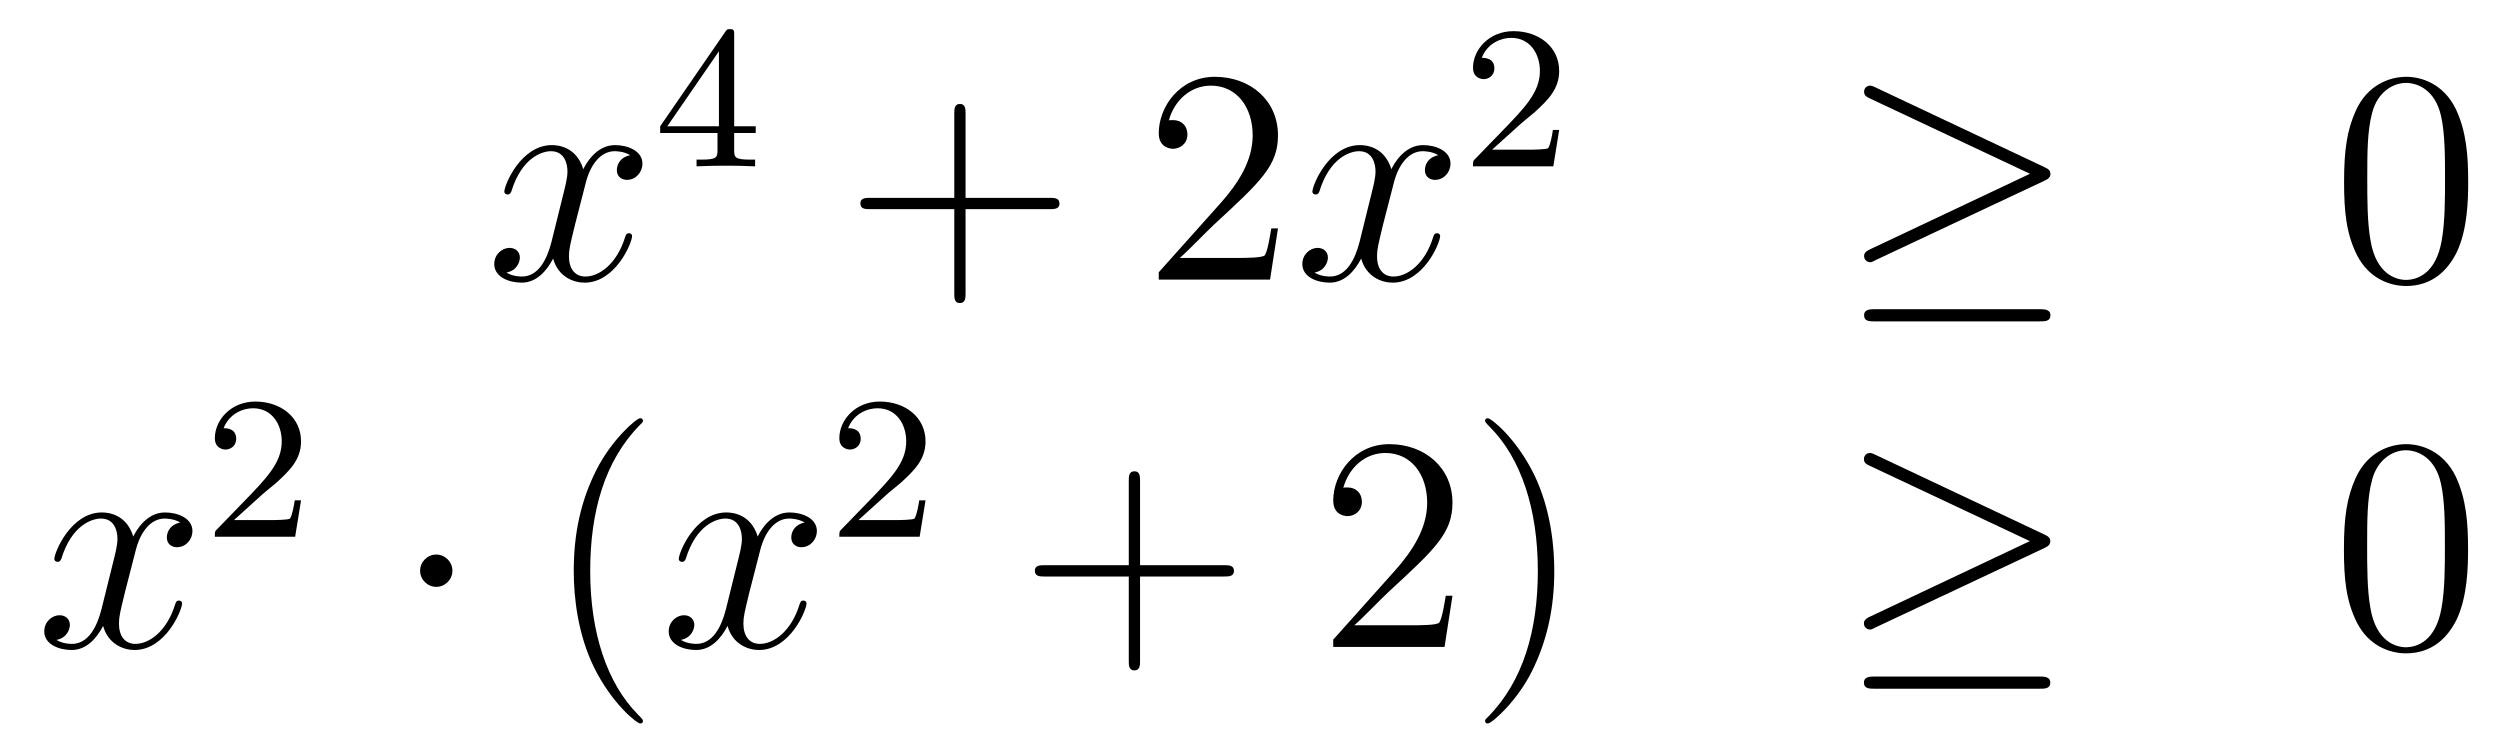
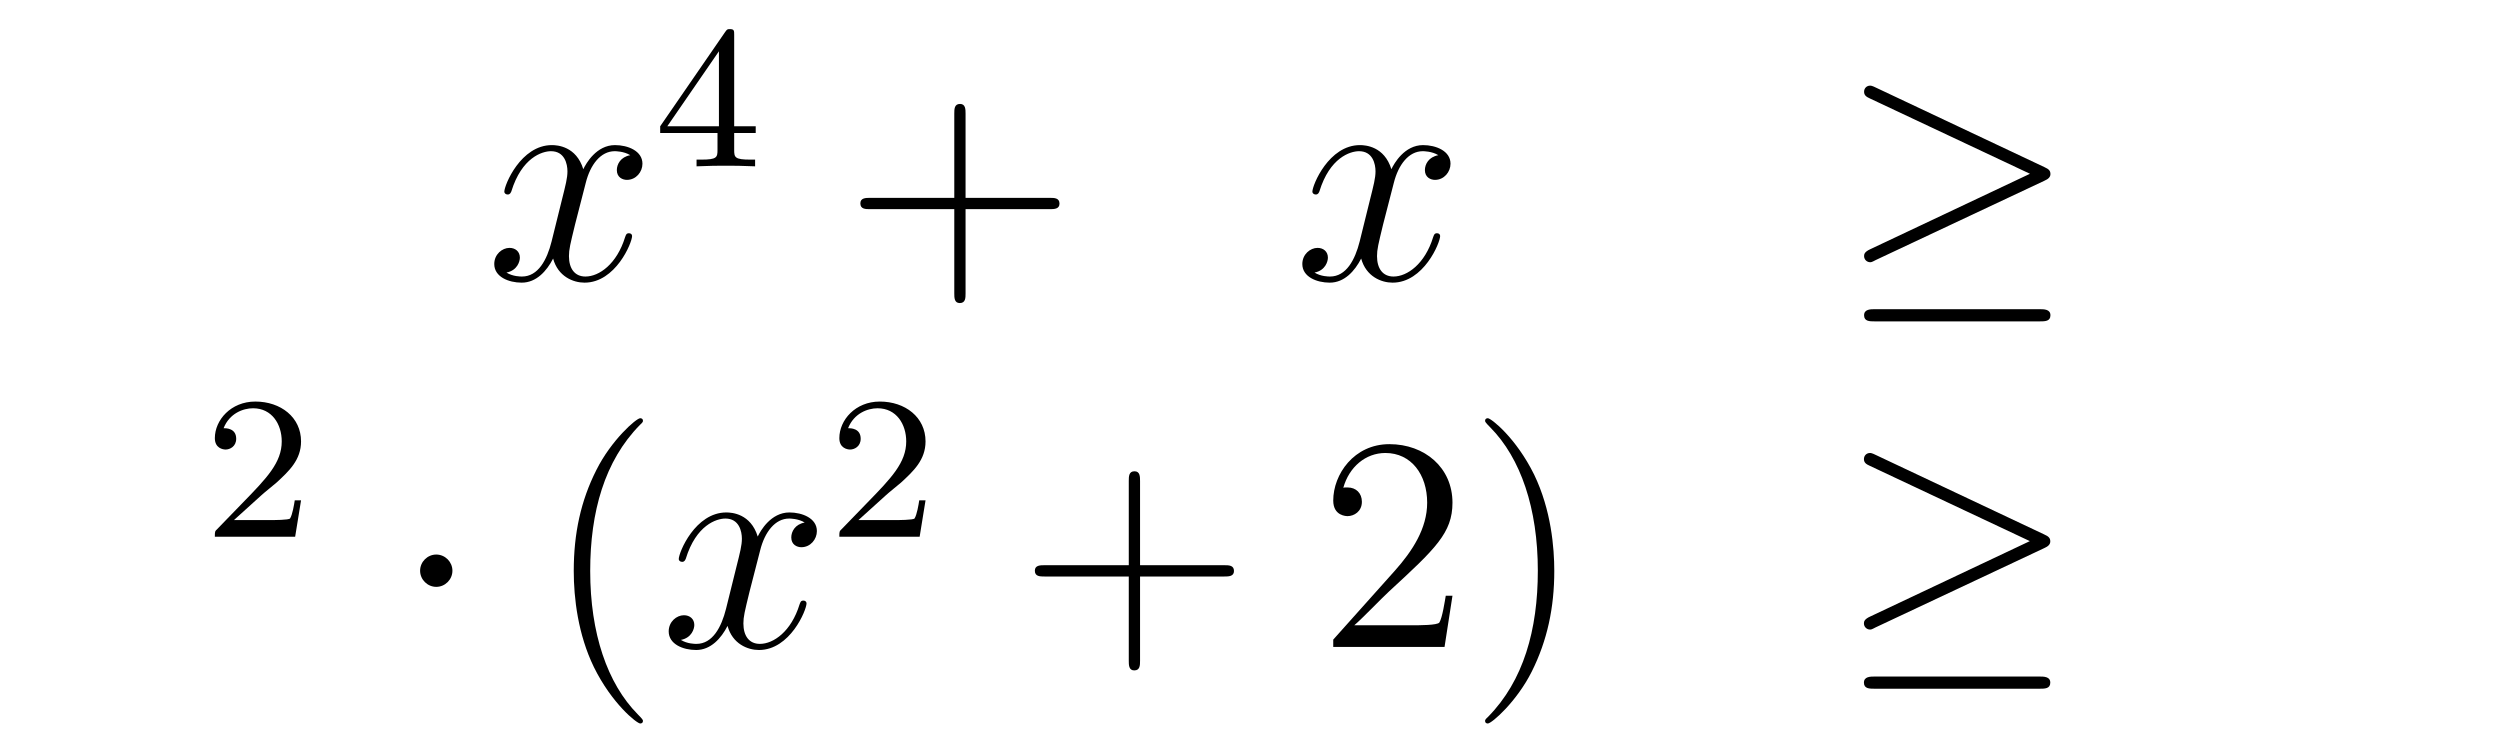
<svg xmlns="http://www.w3.org/2000/svg" height="29pt" version="1.1" viewBox="0 -29 98 29" width="98pt">
  <g id="page1">
    <g transform="matrix(1 0 0 1 -142 638)">
      <path d="M166.706 -660.917C166.324 -660.846 166.18 -660.559 166.18 -660.332C166.18 -660.045 166.407 -659.949 166.575 -659.949C166.933 -659.949 167.184 -660.26 167.184 -660.582C167.184 -661.085 166.611 -661.312 166.108 -661.312C165.379 -661.312 164.973 -660.594 164.865 -660.367C164.59 -661.264 163.849 -661.312 163.634 -661.312C162.415 -661.312 161.769 -659.746 161.769 -659.483C161.769 -659.435 161.817 -659.375 161.901 -659.375C161.996 -659.375 162.02 -659.447 162.044 -659.495C162.451 -660.822 163.252 -661.073 163.598 -661.073C164.136 -661.073 164.244 -660.571 164.244 -660.284C164.244 -660.021 164.172 -659.746 164.028 -659.172L163.622 -657.534C163.443 -656.817 163.096 -656.16 162.462 -656.16C162.403 -656.16 162.104 -656.16 161.853 -656.315C162.283 -656.399 162.379 -656.757 162.379 -656.901C162.379 -657.14 162.2 -657.283 161.973 -657.283C161.686 -657.283 161.375 -657.032 161.375 -656.65C161.375 -656.148 161.937 -655.92 162.451 -655.92C163.024 -655.92 163.431 -656.375 163.682 -656.865C163.873 -656.16 164.471 -655.92 164.913 -655.92C166.133 -655.92 166.778 -657.487 166.778 -657.749C166.778 -657.809 166.73 -657.857 166.658 -657.857C166.551 -657.857 166.539 -657.797 166.503 -657.702C166.18 -656.65 165.487 -656.16 164.949 -656.16C164.531 -656.16 164.303 -656.47 164.303 -656.96C164.303 -657.223 164.351 -657.415 164.543 -658.204L164.961 -659.829C165.14 -660.547 165.547 -661.073 166.097 -661.073C166.121 -661.073 166.455 -661.073 166.706 -660.917Z" fill-rule="evenodd" />
      <path d="M170.78 -665.636C170.78 -665.795 170.78 -665.859 170.612 -665.859C170.509 -665.859 170.501 -665.851 170.421 -665.739L167.879 -662.05V-661.787H170.126V-661.125C170.126 -660.831 170.102 -660.743 169.489 -660.743H169.305V-660.48C169.983 -660.504 169.999 -660.504 170.453 -660.504S170.923 -660.504 171.6 -660.48V-660.743H171.417C170.803 -660.743 170.78 -660.831 170.78 -661.125V-661.787H171.624V-662.05H170.78V-665.636ZM170.182 -664.99V-662.05H168.158L170.182 -664.99Z" fill-rule="evenodd" />
      <path d="M179.85 -658.801H183.149C183.316 -658.801 183.532 -658.801 183.532 -659.017C183.532 -659.244 183.328 -659.244 183.149 -659.244H179.85V-662.543C179.85 -662.71 179.85 -662.926 179.634 -662.926C179.408 -662.926 179.408 -662.722 179.408 -662.543V-659.244H176.108C175.941 -659.244 175.726 -659.244 175.726 -659.028C175.726 -658.801 175.929 -658.801 176.108 -658.801H179.408V-655.502C179.408 -655.335 179.408 -655.12 179.622 -655.12C179.85 -655.12 179.85 -655.323 179.85 -655.502V-658.801Z" fill-rule="evenodd" />
-       <path d="M192.097 -658.048H191.834C191.798 -657.845 191.703 -657.187 191.583 -656.996C191.499 -656.889 190.818 -656.889 190.459 -656.889H188.248C188.571 -657.164 189.3 -657.929 189.611 -658.216C191.427 -659.889 192.097 -660.511 192.097 -661.694C192.097 -663.069 191.009 -663.989 189.623 -663.989C188.236 -663.989 187.423 -662.806 187.423 -661.778C187.423 -661.168 187.949 -661.168 187.985 -661.168C188.236 -661.168 188.547 -661.347 188.547 -661.73C188.547 -662.065 188.319 -662.292 187.985 -662.292C187.877 -662.292 187.853 -662.292 187.818 -662.28C188.045 -663.093 188.69 -663.643 189.467 -663.643C190.483 -663.643 191.105 -662.794 191.105 -661.694C191.105 -660.678 190.519 -659.793 189.838 -659.028L187.423 -656.327V-656.04H191.786L192.097 -658.048Z" fill-rule="evenodd" />
      <path d="M198.383 -660.917C198 -660.846 197.856 -660.559 197.856 -660.332C197.856 -660.045 198.084 -659.949 198.251 -659.949C198.61 -659.949 198.86 -660.26 198.86 -660.582C198.86 -661.085 198.287 -661.312 197.784 -661.312C197.056 -661.312 196.649 -660.594 196.542 -660.367C196.266 -661.264 195.526 -661.312 195.31 -661.312C194.09 -661.312 193.445 -659.746 193.445 -659.483C193.445 -659.435 193.493 -659.375 193.577 -659.375C193.673 -659.375 193.697 -659.447 193.72 -659.495C194.126 -660.822 194.928 -661.073 195.275 -661.073C195.812 -661.073 195.92 -660.571 195.92 -660.284C195.92 -660.021 195.848 -659.746 195.704 -659.172L195.299 -657.534C195.119 -656.817 194.772 -656.16 194.138 -656.16C194.078 -656.16 193.78 -656.16 193.529 -656.315C193.96 -656.399 194.054 -656.757 194.054 -656.901C194.054 -657.14 193.876 -657.283 193.649 -657.283C193.362 -657.283 193.051 -657.032 193.051 -656.65C193.051 -656.148 193.613 -655.92 194.126 -655.92C194.7 -655.92 195.107 -656.375 195.358 -656.865C195.55 -656.16 196.147 -655.92 196.589 -655.92C197.808 -655.92 198.454 -657.487 198.454 -657.749C198.454 -657.809 198.406 -657.857 198.335 -657.857C198.227 -657.857 198.215 -657.797 198.179 -657.702C197.856 -656.65 197.162 -656.16 196.625 -656.16C196.207 -656.16 195.979 -656.47 195.979 -656.96C195.979 -657.223 196.027 -657.415 196.218 -658.204L196.637 -659.829C196.817 -660.547 197.222 -661.073 197.773 -661.073C197.797 -661.073 198.132 -661.073 198.383 -660.917Z" fill-rule="evenodd" />
-       <path d="M201.568 -662.106C201.695 -662.225 202.03 -662.488 202.157 -662.6C202.651 -663.054 203.12 -663.492 203.12 -664.217C203.12 -665.165 202.324 -665.779 201.328 -665.779C200.372 -665.779 199.742 -665.054 199.742 -664.345C199.742 -663.954 200.053 -663.898 200.165 -663.898C200.332 -663.898 200.579 -664.018 200.579 -664.321C200.579 -664.735 200.18 -664.735 200.086 -664.735C200.316 -665.317 200.85 -665.516 201.24 -665.516C201.982 -665.516 202.364 -664.887 202.364 -664.217C202.364 -663.388 201.782 -662.783 200.842 -661.819L199.838 -660.783C199.742 -660.695 199.742 -660.679 199.742 -660.48H202.89L203.12 -661.906H202.873C202.85 -661.747 202.787 -661.348 202.691 -661.197C202.643 -661.133 202.037 -661.133 201.91 -661.133H200.491L201.568 -662.106Z" fill-rule="evenodd" />
      <path d="M222.137 -659.913C222.305 -659.985 222.377 -660.068 222.377 -660.176C222.377 -660.296 222.329 -660.367 222.137 -660.451L215.55 -663.559C215.383 -663.643 215.335 -663.643 215.311 -663.643C215.168 -663.643 215.072 -663.535 215.072 -663.404C215.072 -663.26 215.168 -663.201 215.299 -663.141L221.575 -660.188L215.323 -657.235C215.084 -657.128 215.072 -657.032 215.072 -656.96C215.072 -656.829 215.179 -656.721 215.311 -656.721C215.347 -656.721 215.371 -656.721 215.526 -656.805L222.137 -659.913ZM221.958 -654.402C222.161 -654.402 222.377 -654.402 222.377 -654.641C222.377 -654.88 222.125 -654.88 221.946 -654.88H215.502C215.323 -654.88 215.072 -654.88 215.072 -654.641C215.072 -654.402 215.287 -654.402 215.491 -654.402H221.958Z" fill-rule="evenodd" />
-       <path d="M238.753 -659.865C238.753 -660.858 238.694 -661.826 238.264 -662.734C237.774 -663.727 236.912 -663.989 236.327 -663.989C235.633 -663.989 234.785 -663.643 234.343 -662.651C234.008 -661.897 233.888 -661.156 233.888 -659.865C233.888 -658.706 233.972 -657.833 234.402 -656.984C234.869 -656.076 235.693 -655.789 236.315 -655.789C237.355 -655.789 237.953 -656.411 238.3 -657.104C238.73 -658 238.753 -659.172 238.753 -659.865ZM236.315 -656.028C235.933 -656.028 235.156 -656.243 234.929 -657.546C234.797 -658.263 234.797 -659.172 234.797 -660.009C234.797 -660.989 234.797 -661.873 234.989 -662.579C235.192 -663.38 235.801 -663.75 236.315 -663.75C236.77 -663.75 237.463 -663.475 237.69 -662.448C237.845 -661.766 237.845 -660.822 237.845 -660.009C237.845 -659.208 237.845 -658.299 237.714 -657.57C237.487 -656.255 236.734 -656.028 236.315 -656.028Z" fill-rule="evenodd" />
-       <path d="M149.066 -646.517C148.684 -646.446 148.54 -646.159 148.54 -645.932C148.54 -645.645 148.767 -645.549 148.935 -645.549C149.293 -645.549 149.544 -645.86 149.544 -646.182C149.544 -646.685 148.971 -646.912 148.468 -646.912C147.739 -646.912 147.333 -646.194 147.225 -645.967C146.95 -646.864 146.209 -646.912 145.994 -646.912C144.775 -646.912 144.129 -645.346 144.129 -645.083C144.129 -645.035 144.177 -644.975 144.261 -644.975C144.356 -644.975 144.38 -645.047 144.404 -645.095C144.811 -646.422 145.612 -646.673 145.958 -646.673C146.496 -646.673 146.604 -646.171 146.604 -645.884C146.604 -645.621 146.532 -645.346 146.388 -644.772L145.982 -643.134C145.803 -642.417 145.456 -641.76 144.822 -641.76C144.763 -641.76 144.464 -641.76 144.213 -641.915C144.643 -641.999 144.739 -642.357 144.739 -642.501C144.739 -642.74 144.56 -642.883 144.333 -642.883C144.046 -642.883 143.735 -642.632 143.735 -642.25C143.735 -641.748 144.297 -641.52 144.811 -641.52C145.384 -641.52 145.791 -641.975 146.042 -642.465C146.233 -641.76 146.831 -641.52 147.273 -641.52C148.493 -641.52 149.138 -643.087 149.138 -643.349C149.138 -643.409 149.09 -643.457 149.018 -643.457C148.911 -643.457 148.899 -643.397 148.863 -643.302C148.54 -642.25 147.847 -641.76 147.309 -641.76C146.891 -641.76 146.663 -642.07 146.663 -642.56C146.663 -642.823 146.711 -643.015 146.903 -643.804L147.321 -645.429C147.5 -646.147 147.907 -646.673 148.457 -646.673C148.481 -646.673 148.815 -646.673 149.066 -646.517Z" fill-rule="evenodd" />
      <path d="M152.247 -647.586C152.375 -647.705 152.709 -647.968 152.837 -648.08C153.331 -648.534 153.801 -648.972 153.801 -649.697C153.801 -650.645 153.004 -651.259 152.008 -651.259C151.052 -651.259 150.422 -650.534 150.422 -649.825C150.422 -649.434 150.733 -649.378 150.845 -649.378C151.012 -649.378 151.259 -649.498 151.259 -649.801C151.259 -650.215 150.861 -650.215 150.765 -650.215C150.996 -650.797 151.53 -650.996 151.92 -650.996C152.662 -650.996 153.044 -650.367 153.044 -649.697C153.044 -648.868 152.462 -648.263 151.522 -647.299L150.518 -646.263C150.422 -646.175 150.422 -646.159 150.422 -645.96H153.57L153.801 -647.386H153.554C153.53 -647.227 153.466 -646.828 153.371 -646.677C153.323 -646.613 152.717 -646.613 152.59 -646.613H151.171L152.247 -647.586Z" fill-rule="evenodd" />
      <path d="M159.735 -644.628C159.735 -644.975 159.448 -645.262 159.102 -645.262C158.755 -645.262 158.468 -644.975 158.468 -644.628C158.468 -644.282 158.755 -643.995 159.102 -643.995C159.448 -643.995 159.735 -644.282 159.735 -644.628Z" fill-rule="evenodd" />
      <path d="M167.204 -638.735C167.204 -638.771 167.204 -638.795 167.001 -638.998C165.806 -640.206 165.136 -642.178 165.136 -644.617C165.136 -646.936 165.698 -648.932 167.085 -650.343C167.204 -650.45 167.204 -650.474 167.204 -650.51C167.204 -650.582 167.145 -650.606 167.097 -650.606C166.942 -650.606 165.961 -649.745 165.376 -648.573C164.766 -647.366 164.491 -646.087 164.491 -644.617C164.491 -643.552 164.658 -642.13 165.28 -640.851C165.985 -639.417 166.965 -638.639 167.097 -638.639C167.145 -638.639 167.204 -638.663 167.204 -638.735Z" fill-rule="evenodd" />
      <path d="M173.544 -646.517C173.162 -646.446 173.018 -646.159 173.018 -645.932C173.018 -645.645 173.245 -645.549 173.413 -645.549C173.771 -645.549 174.022 -645.86 174.022 -646.182C174.022 -646.685 173.449 -646.912 172.946 -646.912C172.217 -646.912 171.811 -646.194 171.703 -645.967C171.428 -646.864 170.687 -646.912 170.472 -646.912C169.253 -646.912 168.607 -645.346 168.607 -645.083C168.607 -645.035 168.655 -644.975 168.739 -644.975C168.834 -644.975 168.858 -645.047 168.882 -645.095C169.289 -646.422 170.09 -646.673 170.436 -646.673C170.974 -646.673 171.082 -646.171 171.082 -645.884C171.082 -645.621 171.01 -645.346 170.866 -644.772L170.46 -643.134C170.281 -642.417 169.934 -641.76 169.3 -641.76C169.241 -641.76 168.942 -641.76 168.691 -641.915C169.121 -641.999 169.217 -642.357 169.217 -642.501C169.217 -642.74 169.038 -642.883 168.81 -642.883C168.524 -642.883 168.213 -642.632 168.213 -642.25C168.213 -641.748 168.774 -641.52 169.289 -641.52C169.862 -641.52 170.269 -641.975 170.52 -642.465C170.711 -641.76 171.309 -641.52 171.751 -641.52C172.971 -641.52 173.616 -643.087 173.616 -643.349C173.616 -643.409 173.568 -643.457 173.496 -643.457C173.389 -643.457 173.377 -643.397 173.341 -643.302C173.018 -642.25 172.325 -641.76 171.787 -641.76C171.369 -641.76 171.141 -642.07 171.141 -642.56C171.141 -642.823 171.189 -643.015 171.381 -643.804L171.799 -645.429C171.978 -646.147 172.385 -646.673 172.935 -646.673C172.959 -646.673 173.293 -646.673 173.544 -646.517Z" fill-rule="evenodd" />
      <path d="M176.727 -647.586C176.855 -647.705 177.189 -647.968 177.317 -648.08C177.811 -648.534 178.281 -648.972 178.281 -649.697C178.281 -650.645 177.484 -651.259 176.488 -651.259C175.532 -651.259 174.902 -650.534 174.902 -649.825C174.902 -649.434 175.213 -649.378 175.325 -649.378C175.492 -649.378 175.739 -649.498 175.739 -649.801C175.739 -650.215 175.341 -650.215 175.245 -650.215C175.476 -650.797 176.01 -650.996 176.4 -650.996C177.142 -650.996 177.524 -650.367 177.524 -649.697C177.524 -648.868 176.942 -648.263 176.002 -647.299L174.998 -646.263C174.902 -646.175 174.902 -646.159 174.902 -645.96H178.05L178.281 -647.386H178.034C178.01 -647.227 177.946 -646.828 177.851 -646.677C177.803 -646.613 177.197 -646.613 177.07 -646.613H175.651L176.727 -647.586Z" fill-rule="evenodd" />
      <path d="M186.69 -644.401H189.989C190.156 -644.401 190.372 -644.401 190.372 -644.617C190.372 -644.844 190.168 -644.844 189.989 -644.844H186.69V-648.143C186.69 -648.31 186.69 -648.526 186.474 -648.526C186.248 -648.526 186.248 -648.322 186.248 -648.143V-644.844H182.948C182.781 -644.844 182.566 -644.844 182.566 -644.628C182.566 -644.401 182.769 -644.401 182.948 -644.401H186.248V-641.102C186.248 -640.935 186.248 -640.72 186.462 -640.72C186.69 -640.72 186.69 -640.923 186.69 -641.102V-644.401Z" fill-rule="evenodd" />
      <path d="M198.937 -643.648H198.674C198.638 -643.445 198.542 -642.787 198.422 -642.596C198.34 -642.489 197.658 -642.489 197.299 -642.489H195.088C195.41 -642.764 196.14 -643.529 196.451 -643.816C198.268 -645.489 198.937 -646.111 198.937 -647.294C198.937 -648.669 197.849 -649.589 196.463 -649.589C195.076 -649.589 194.263 -648.406 194.263 -647.378C194.263 -646.768 194.789 -646.768 194.825 -646.768C195.076 -646.768 195.386 -646.947 195.386 -647.33C195.386 -647.665 195.16 -647.892 194.825 -647.892C194.717 -647.892 194.694 -647.892 194.658 -647.88C194.885 -648.693 195.53 -649.243 196.307 -649.243C197.323 -649.243 197.945 -648.394 197.945 -647.294C197.945 -646.278 197.359 -645.393 196.678 -644.628L194.263 -641.927V-641.64H198.626L198.937 -643.648ZM202.928 -644.617C202.928 -645.525 202.808 -647.007 202.139 -648.394C201.434 -649.828 200.454 -650.606 200.322 -650.606C200.274 -650.606 200.215 -650.582 200.215 -650.51C200.215 -650.474 200.215 -650.45 200.418 -650.247C201.613 -649.04 202.283 -647.067 202.283 -644.628C202.283 -642.309 201.721 -640.313 200.334 -638.902C200.215 -638.795 200.215 -638.771 200.215 -638.735C200.215 -638.663 200.274 -638.639 200.322 -638.639C200.478 -638.639 201.457 -639.5 202.044 -640.672C202.654 -641.891 202.928 -643.182 202.928 -644.617Z" fill-rule="evenodd" />
      <path d="M222.132 -645.513C222.299 -645.585 222.371 -645.668 222.371 -645.776C222.371 -645.896 222.323 -645.967 222.132 -646.051L215.545 -649.159C215.378 -649.243 215.33 -649.243 215.306 -649.243C215.162 -649.243 215.066 -649.135 215.066 -649.004C215.066 -648.86 215.162 -648.801 215.294 -648.741L221.57 -645.788L215.318 -642.835C215.078 -642.728 215.066 -642.632 215.066 -642.56C215.066 -642.429 215.174 -642.321 215.306 -642.321C215.342 -642.321 215.365 -642.321 215.521 -642.405L222.132 -645.513ZM221.952 -640.002C222.156 -640.002 222.371 -640.002 222.371 -640.241C222.371 -640.48 222.12 -640.48 221.94 -640.48H215.497C215.318 -640.48 215.066 -640.48 215.066 -640.241C215.066 -640.002 215.282 -640.002 215.485 -640.002H221.952Z" fill-rule="evenodd" />
-       <path d="M238.748 -645.465C238.748 -646.458 238.688 -647.426 238.259 -648.334C237.768 -649.327 236.908 -649.589 236.322 -649.589C235.628 -649.589 234.78 -649.243 234.337 -648.251C234.002 -647.497 233.882 -646.756 233.882 -645.465C233.882 -644.306 233.966 -643.433 234.397 -642.584C234.863 -641.676 235.688 -641.389 236.31 -641.389C237.35 -641.389 237.947 -642.011 238.295 -642.704C238.724 -643.6 238.748 -644.772 238.748 -645.465ZM236.31 -641.628C235.927 -641.628 235.15 -641.843 234.923 -643.146C234.792 -643.863 234.792 -644.772 234.792 -645.609C234.792 -646.589 234.792 -647.473 234.983 -648.179C235.186 -648.98 235.795 -649.35 236.31 -649.35C236.764 -649.35 237.457 -649.075 237.684 -648.048C237.84 -647.366 237.84 -646.422 237.84 -645.609C237.84 -644.808 237.84 -643.899 237.708 -643.17C237.481 -641.855 236.729 -641.628 236.31 -641.628Z" fill-rule="evenodd" />
    </g>
  </g>
</svg>